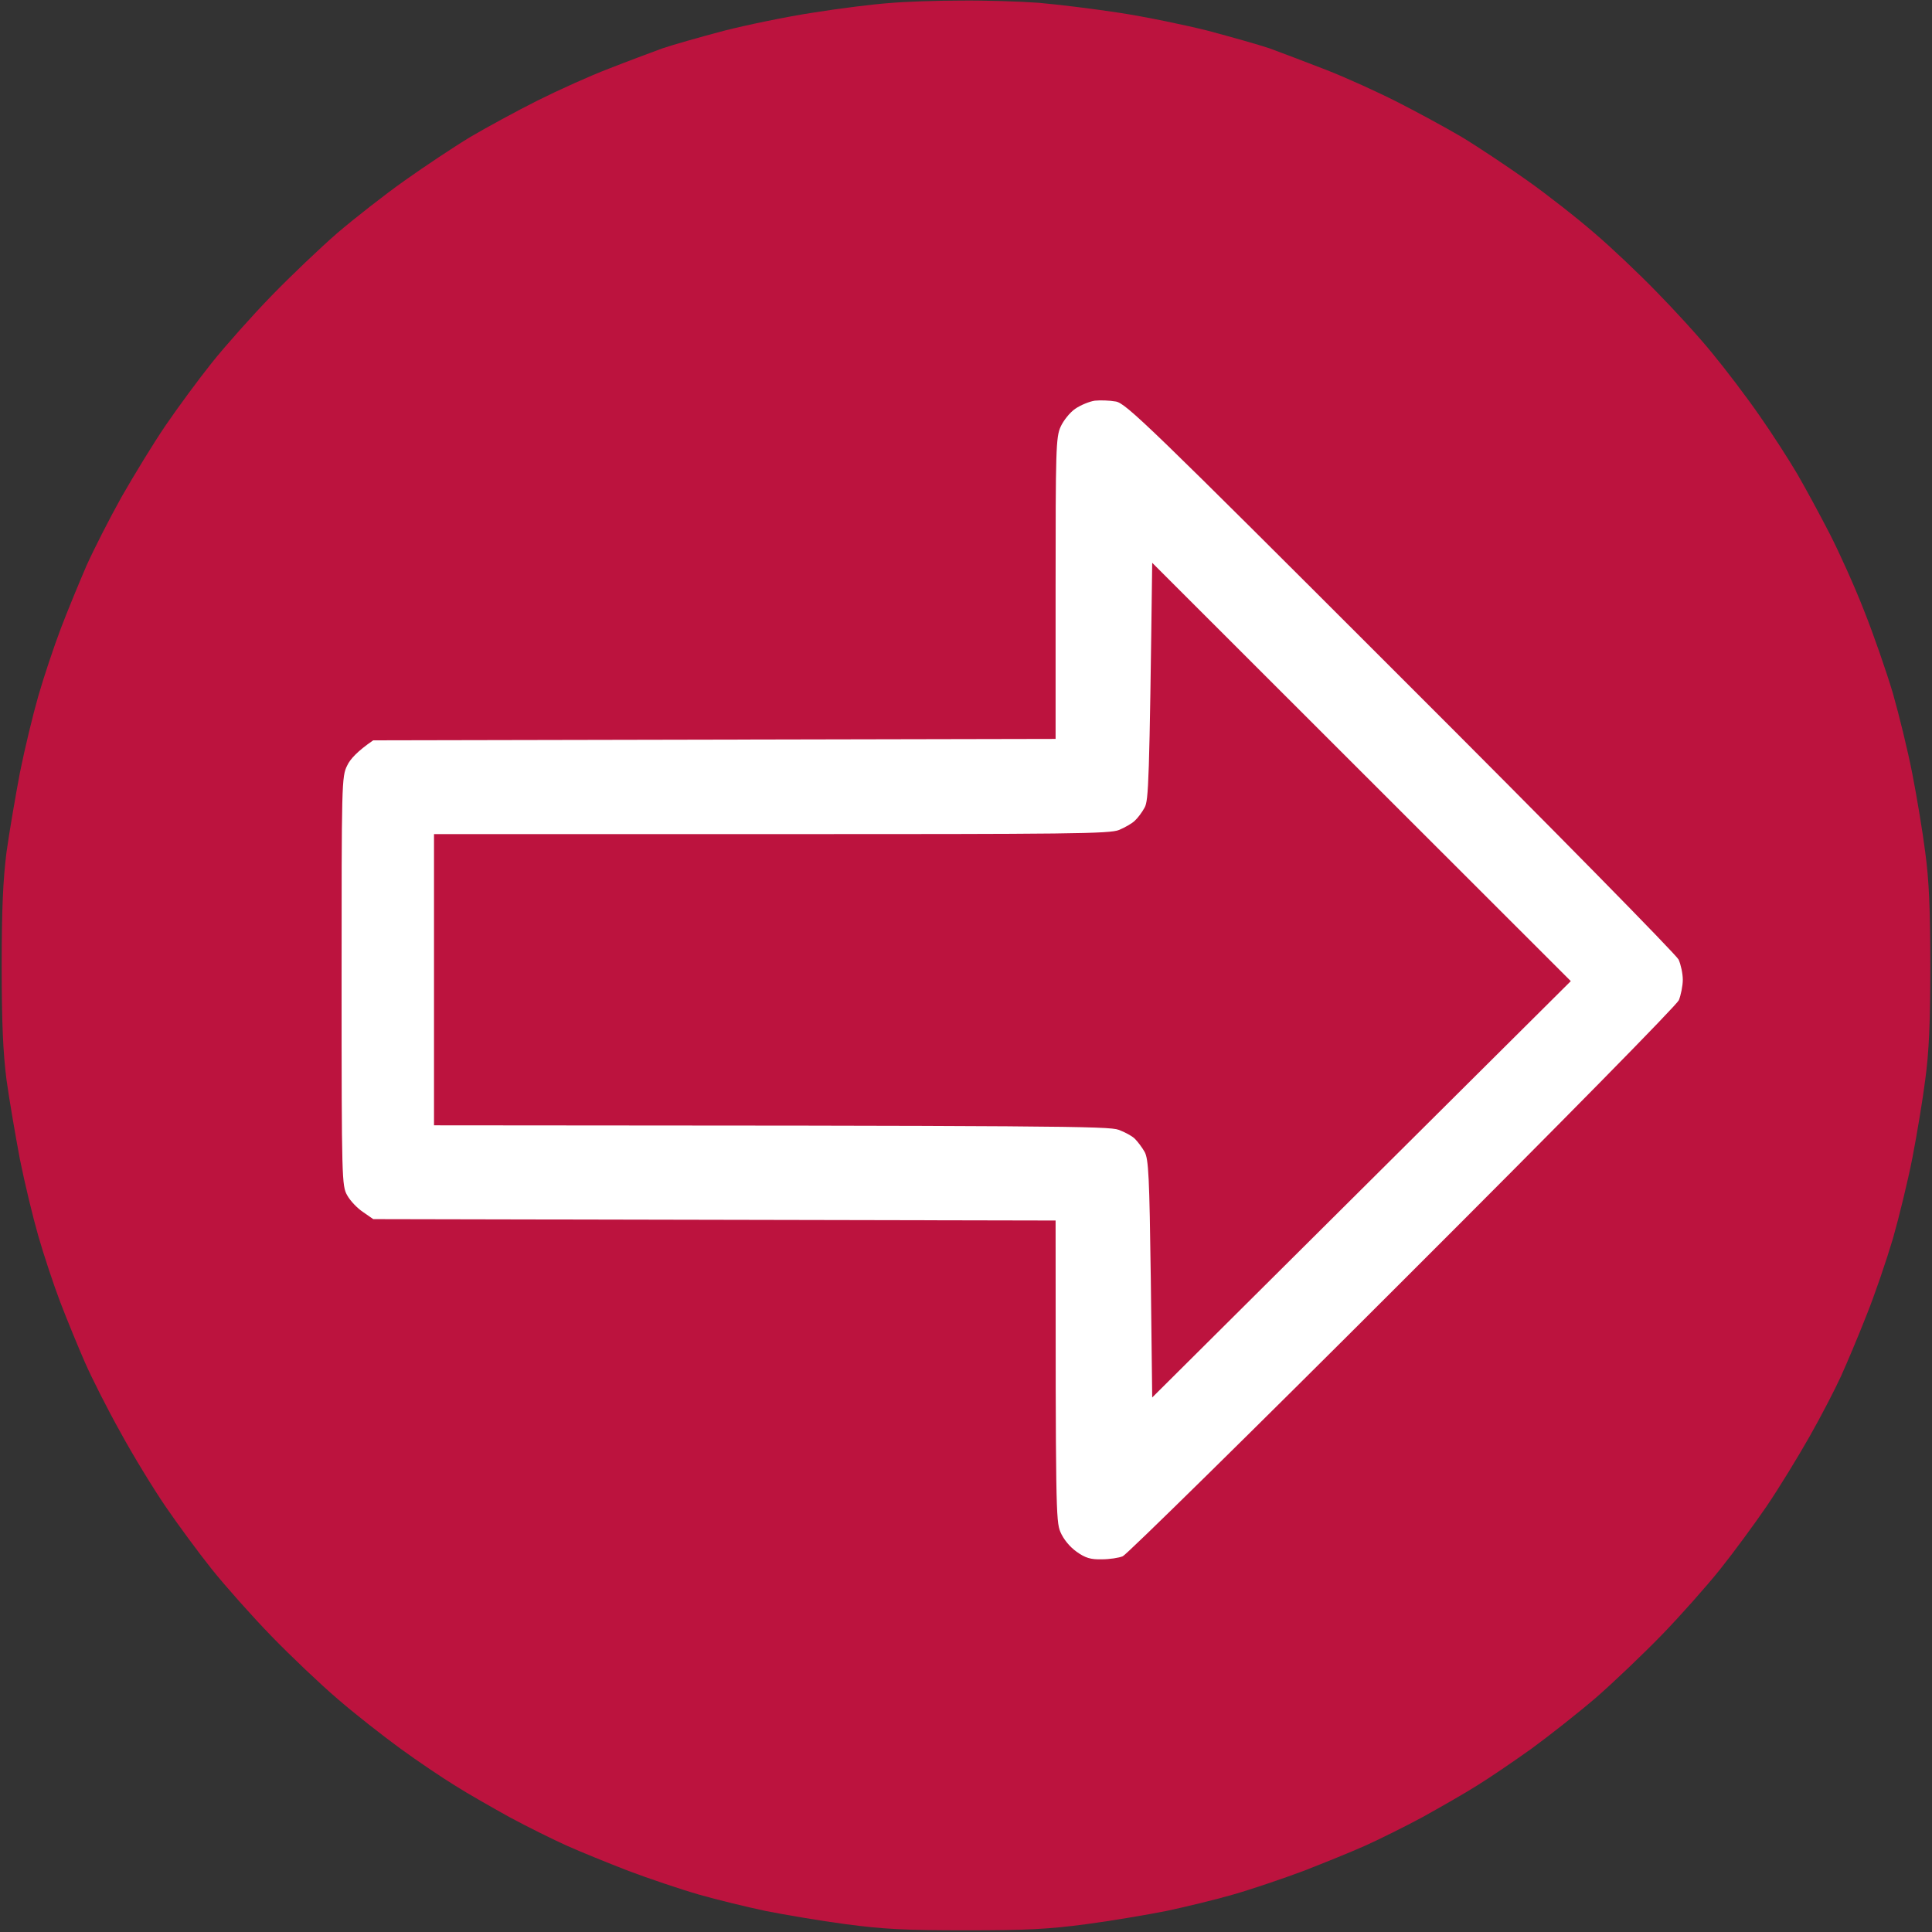
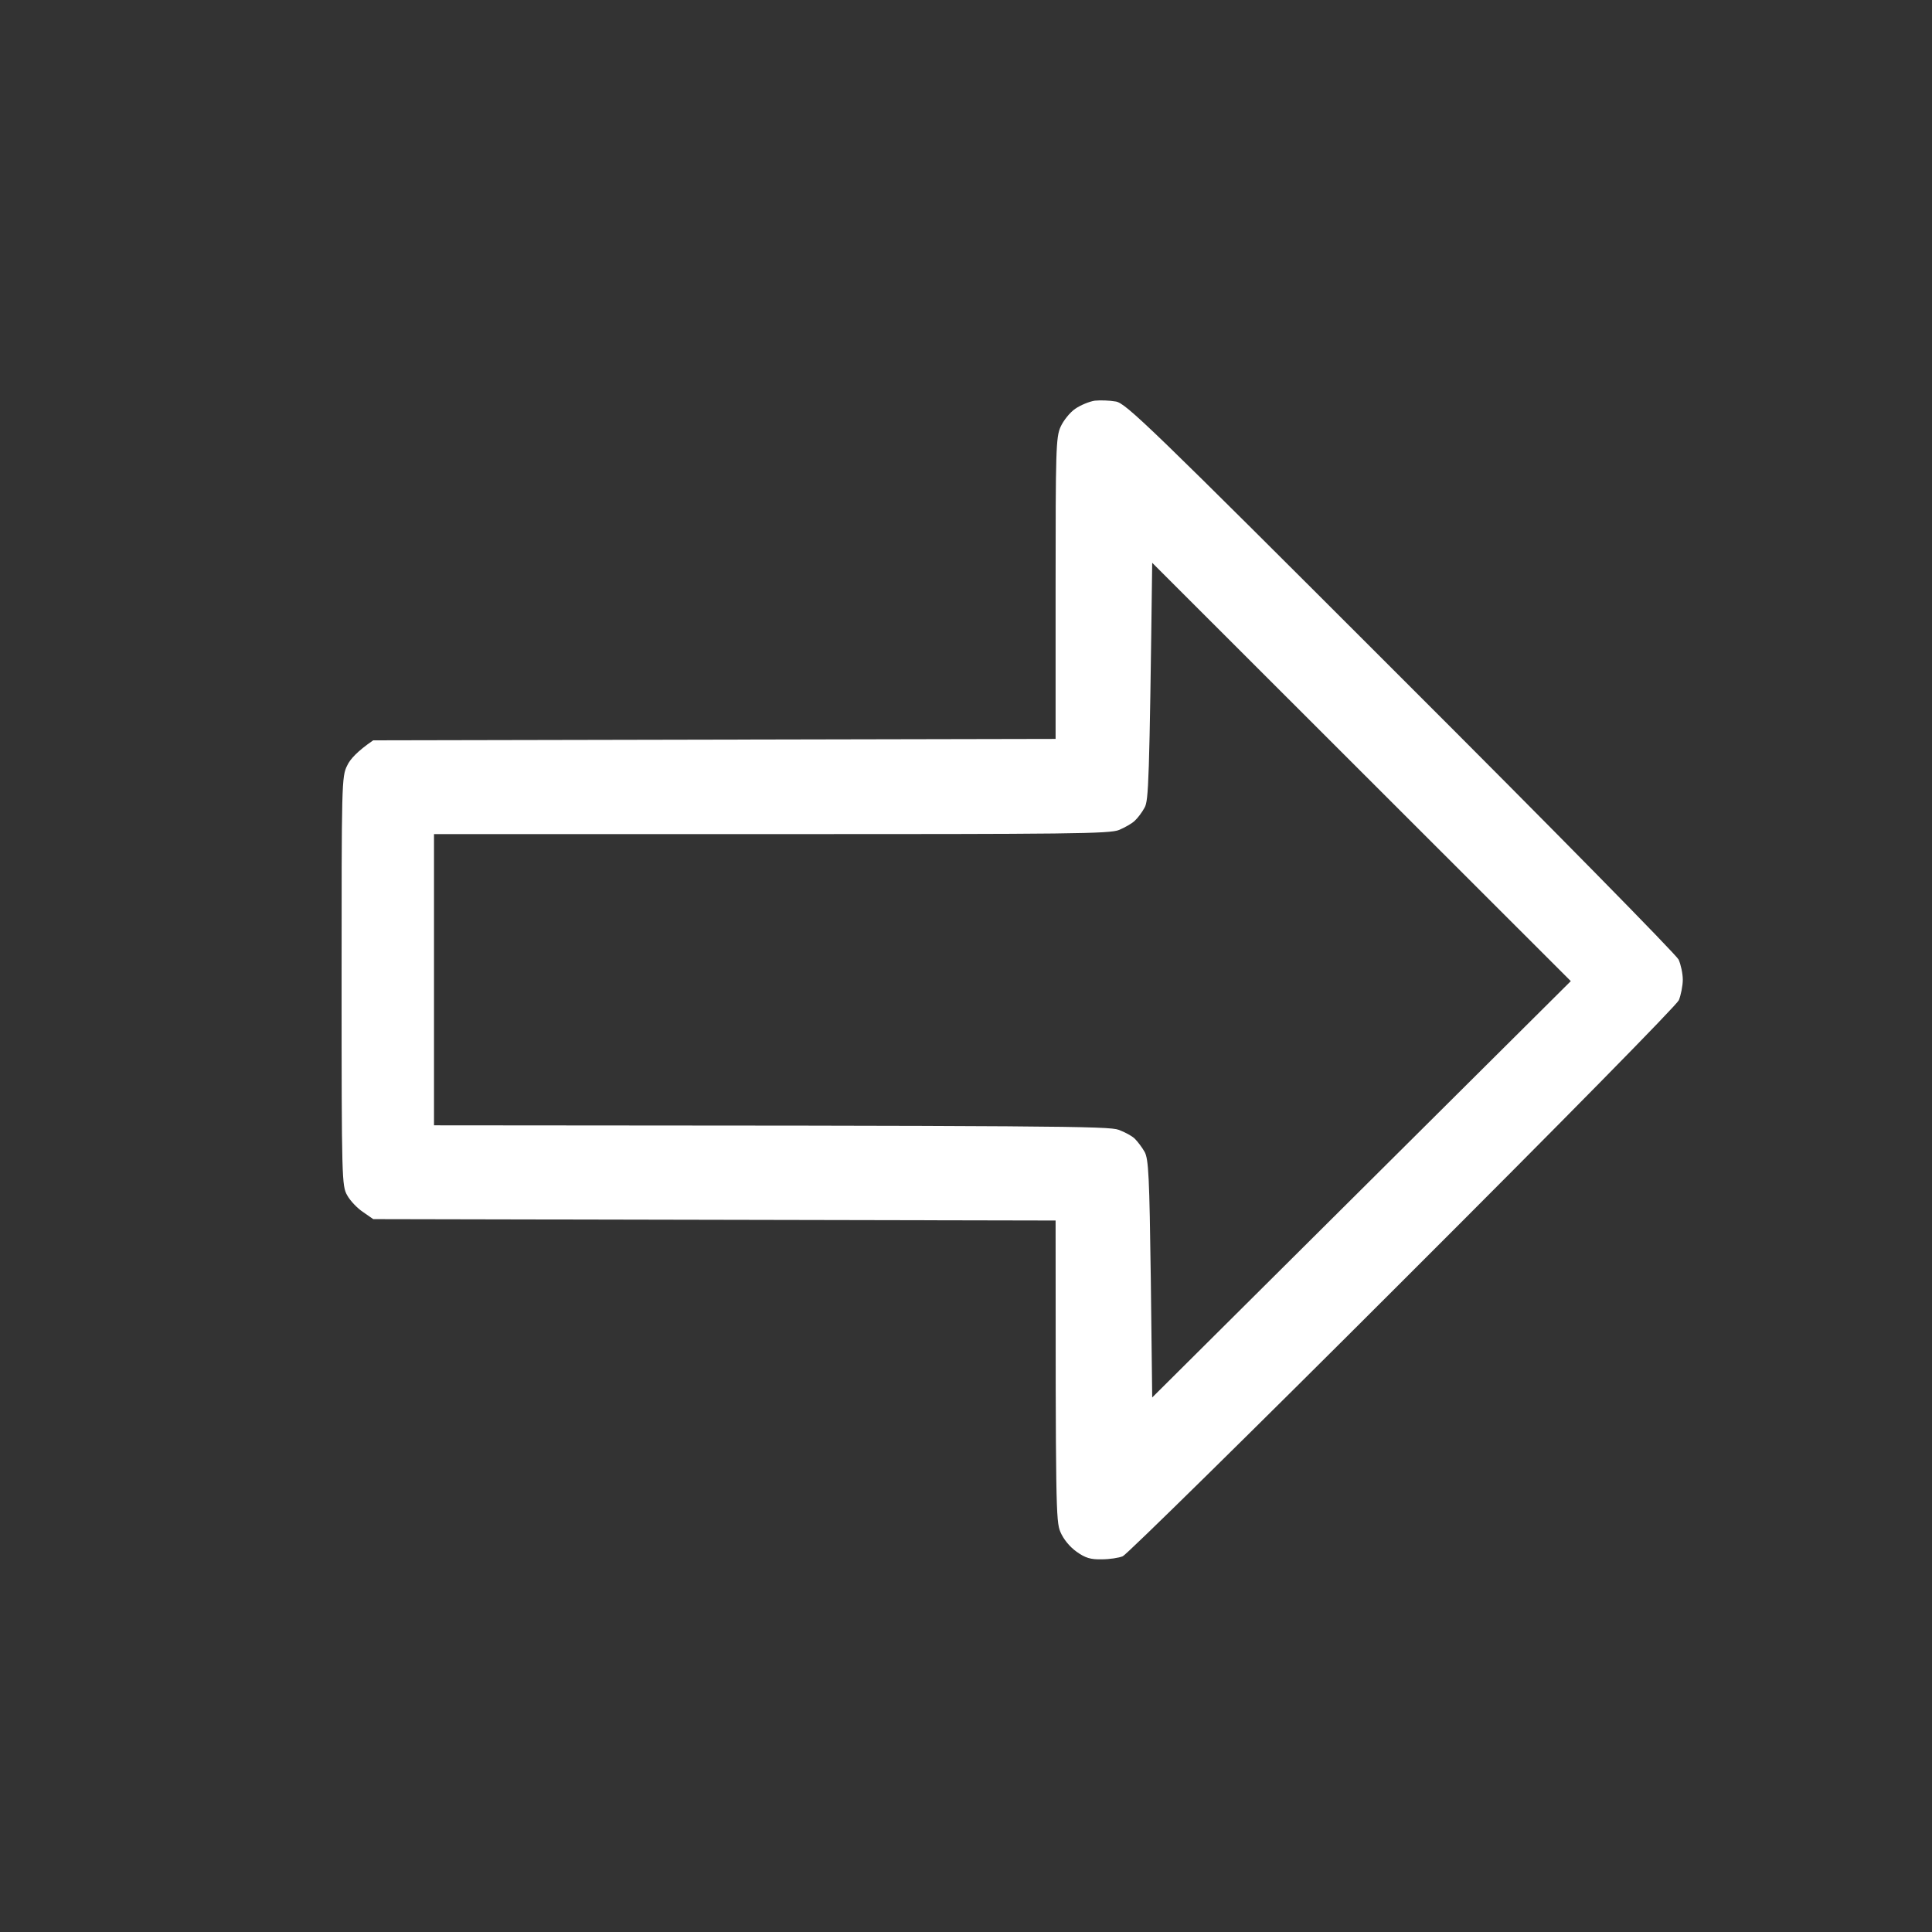
<svg xmlns="http://www.w3.org/2000/svg" version="1.2" viewBox="0 0 690 690" width="690" height="690">
  <rect x="0" y="0" width="690" height="690" fill="#333333" stroke="none" />
  <title>BQP2 (6) (1)</title>
  <style>
		.s0 { fill: #bc133e } 
		.s1 { fill: #ffffff } 
	</style>
-   <path id="Color Fill 2" class="s0" d="m317.5 1.1c-5.5 0.4-17.7 1.9-27 3.4-9.3 1.4-23.8 4.4-32 6.5-8.3 2.2-18.2 5-22 6.3-3.8 1.4-12.4 4.6-19 7.2-6.6 2.5-18.1 7.7-25.5 11.4-7.4 3.7-18.2 9.6-24 13-5.8 3.5-16.3 10.5-23.5 15.6-7.2 5.1-17.9 13.5-24 18.7-6.1 5.3-16.6 15.3-23.5 22.4-6.9 7.1-16.5 17.9-21.3 23.9-4.8 6-12.3 16.2-16.6 22.5-4.3 6.3-11.3 17.8-15.7 25.5-4.3 7.7-9.9 18.7-12.5 24.5-2.5 5.8-6.7 15.9-9.2 22.5-2.5 6.6-6.1 17.4-8 24-1.9 6.6-4.9 19-6.6 27.5-1.6 8.5-3.8 21.3-4.8 28.5-1.2 9.7-1.7 20-1.7 40.5 0 20.5 0.5 30.8 1.7 40.5 1 7.2 3.2 20 4.8 28.5 1.7 8.5 4.7 20.9 6.6 27.5 1.9 6.6 5.4 17.2 7.8 23.5 2.4 6.3 6.4 16 8.8 21.5 2.4 5.5 8.1 16.8 12.7 25 4.5 8.3 11.8 20.2 16.1 26.5 4.3 6.3 11.8 16.5 16.6 22.5 4.8 6 14.4 16.8 21.3 23.9 6.9 7.1 17.4 17.1 23.5 22.3 6.1 5.3 16.2 13.2 22.5 17.8 6.3 4.6 15.1 10.5 19.5 13.2 4.4 2.8 13.2 7.8 19.5 11.3 6.3 3.4 15.6 8 20.5 10.2 4.9 2.2 14.8 6.2 22 9 7.2 2.7 18.4 6.5 25 8.4 6.6 1.9 17.4 4.5 24 5.9 6.6 1.3 19.4 3.5 28.5 4.7 13.6 1.8 21.2 2.2 43 2.2 21.8 0 29.4-0.4 43-2.2 9.1-1.2 21.9-3.4 28.5-4.7 6.6-1.4 17.4-4 24-5.9 6.6-1.9 17.8-5.7 25-8.4 7.2-2.8 17.1-6.8 22-9 4.9-2.2 14.2-6.8 20.5-10.2 6.3-3.5 15.1-8.5 19.5-11.3 4.4-2.7 13.2-8.7 19.5-13.2 6.3-4.6 16.7-12.8 23-18.2 6.3-5.5 16.9-15.6 23.5-22.4 6.6-6.8 16-17.4 20.8-23.4 4.8-6 12.3-16.2 16.6-22.5 4.3-6.3 11.2-17.6 15.4-25 4.2-7.4 9.2-17.1 11.2-21.5 2-4.4 6.1-14.1 9-21.5 3-7.4 7.2-19.8 9.5-27.5 2.2-7.7 5.4-20.8 7-29 1.6-8.3 3.7-20.8 4.6-28 1.3-9.6 1.8-20.1 1.8-40.5 0-20.4-0.5-30.9-1.8-40.5-0.9-7.2-3-19.8-4.6-28-1.6-8.3-4.8-21.3-7-29-2.3-7.7-6.9-21-10.3-29.5-3.3-8.5-8.9-20.9-12.3-27.5-3.4-6.6-8.6-16.2-11.5-21.2-3-5.1-9.1-14.6-13.6-21-4.5-6.5-12.1-16.5-16.9-22.3-4.7-5.8-13.7-15.6-19.8-21.8-6.1-6.3-16-15.7-22.1-20.9-6.1-5.3-16.8-13.7-24-18.8-7.2-5.1-17.7-12.1-23.5-15.6-5.8-3.4-16.1-9-23-12.5-6.9-3.5-18.3-8.7-25.5-11.5-7.2-2.8-16.2-6.2-20-7.6-3.8-1.3-13.8-4.1-22-6.3-8.3-2.1-22.4-5-31.5-6.4-9.1-1.4-22.1-3-29-3.6-6.9-0.5-19.5-0.9-28-0.8-8.5 0-20 0.4-25.5 0.9z" />
  <path id="Color Fill 1" fill-rule="evenodd" class="s1" d="m393.5 556.9c-4 0.1-5.9-0.5-9-2.7-2.5-1.8-4.7-4.5-5.8-7.1-1.6-3.8-1.7-9-1.7-111.2l-243.7-0.5-3.6-2.5c-2-1.3-4.6-4-5.7-6-1.9-3.4-2-5.2-2-76.5 0-70.6 0-73.1 2-77 1-2.2 3.6-5.1 9.3-9l243.7-0.5v-53.7c0-49.5 0.1-54.1 1.8-57.8 1-2.2 3.3-5.1 5.2-6.4 1.9-1.3 5-2.6 7-2.9 1.9-0.2 5.3-0.1 7.5 0.3 3.6 0.6 11.8 8.5 101.7 98.4 54.5 54.4 98.4 99.1 99.3 100.9 0.8 1.8 1.5 5 1.5 7.2 0 2.2-0.7 5.5-1.4 7.3-0.9 1.9-40.7 42.4-98.8 100.4-53.5 53.5-98.5 97.7-99.8 98.2-1.4 0.6-4.8 1.1-7.5 1.1zm167.5-206.5l-149.5-149.4c-1 78.9-1.3 84.8-2.7 87.4-0.9 1.7-2.5 3.8-3.5 4.7-1 1-3.5 2.4-5.6 3.3-3.3 1.4-17.3 1.5-124.2 1.5h-120.5v104c223.2 0.1 241 0.3 244.5 1.6 2.2 0.8 4.8 2.2 5.8 3.2 1 1 2.6 3.1 3.5 4.7 1.4 2.6 1.7 8.6 2.2 45.4l0.5 42.3z" />
</svg>